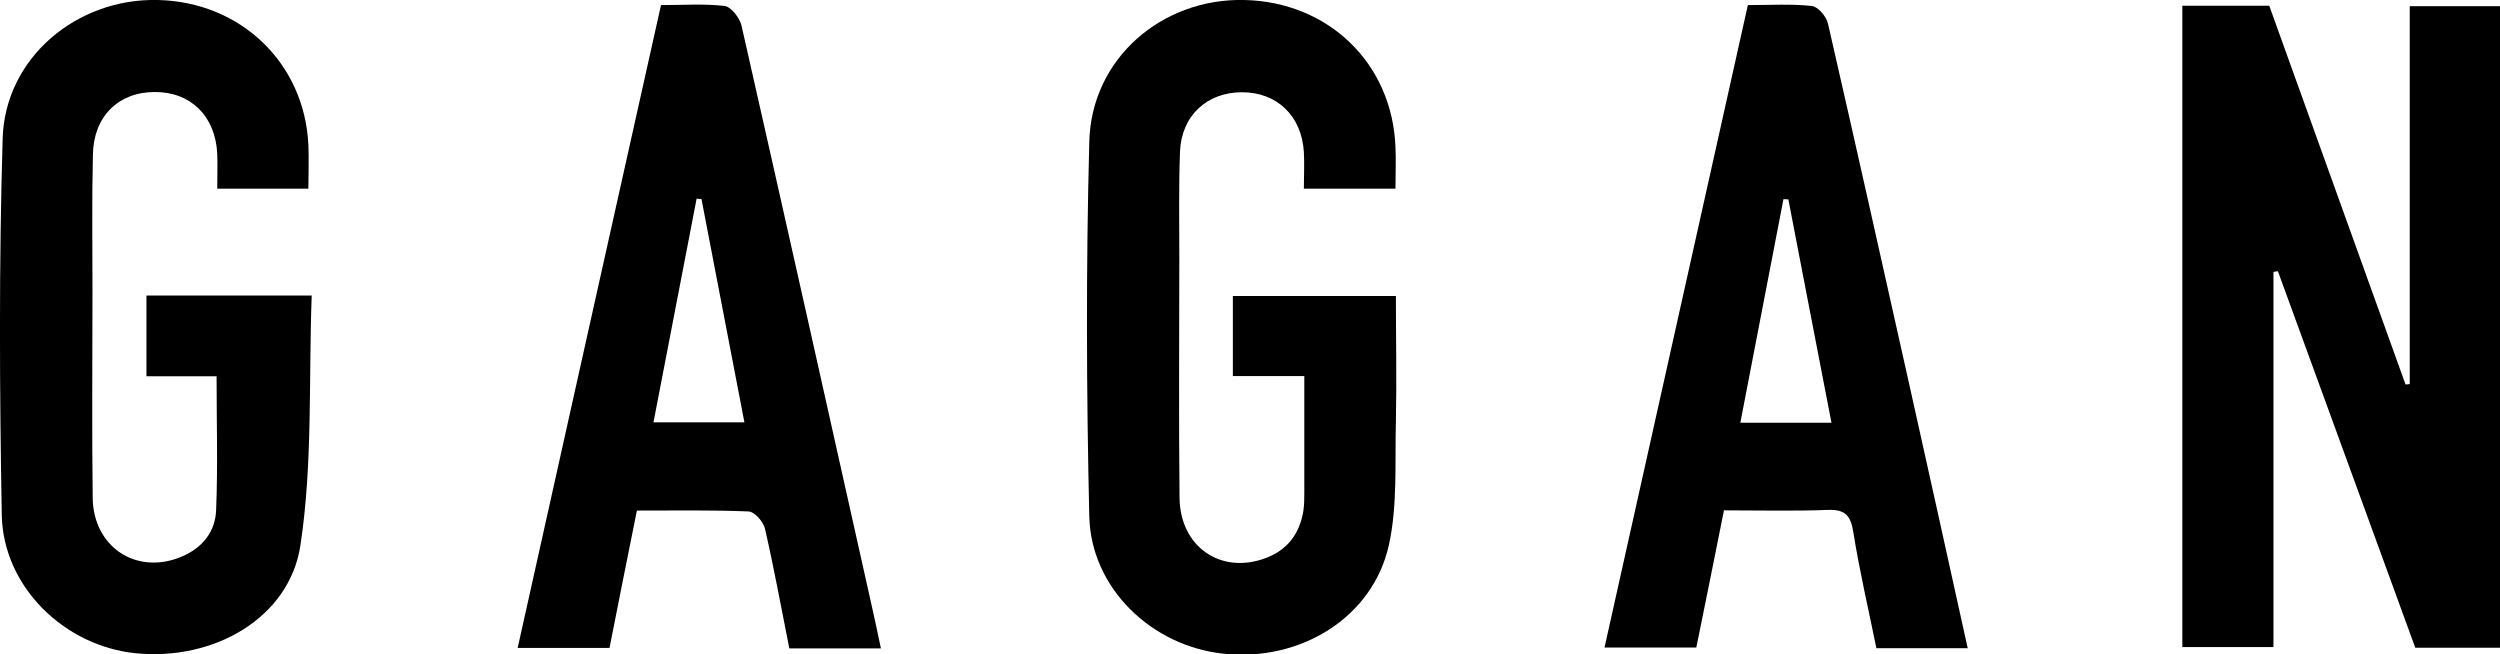
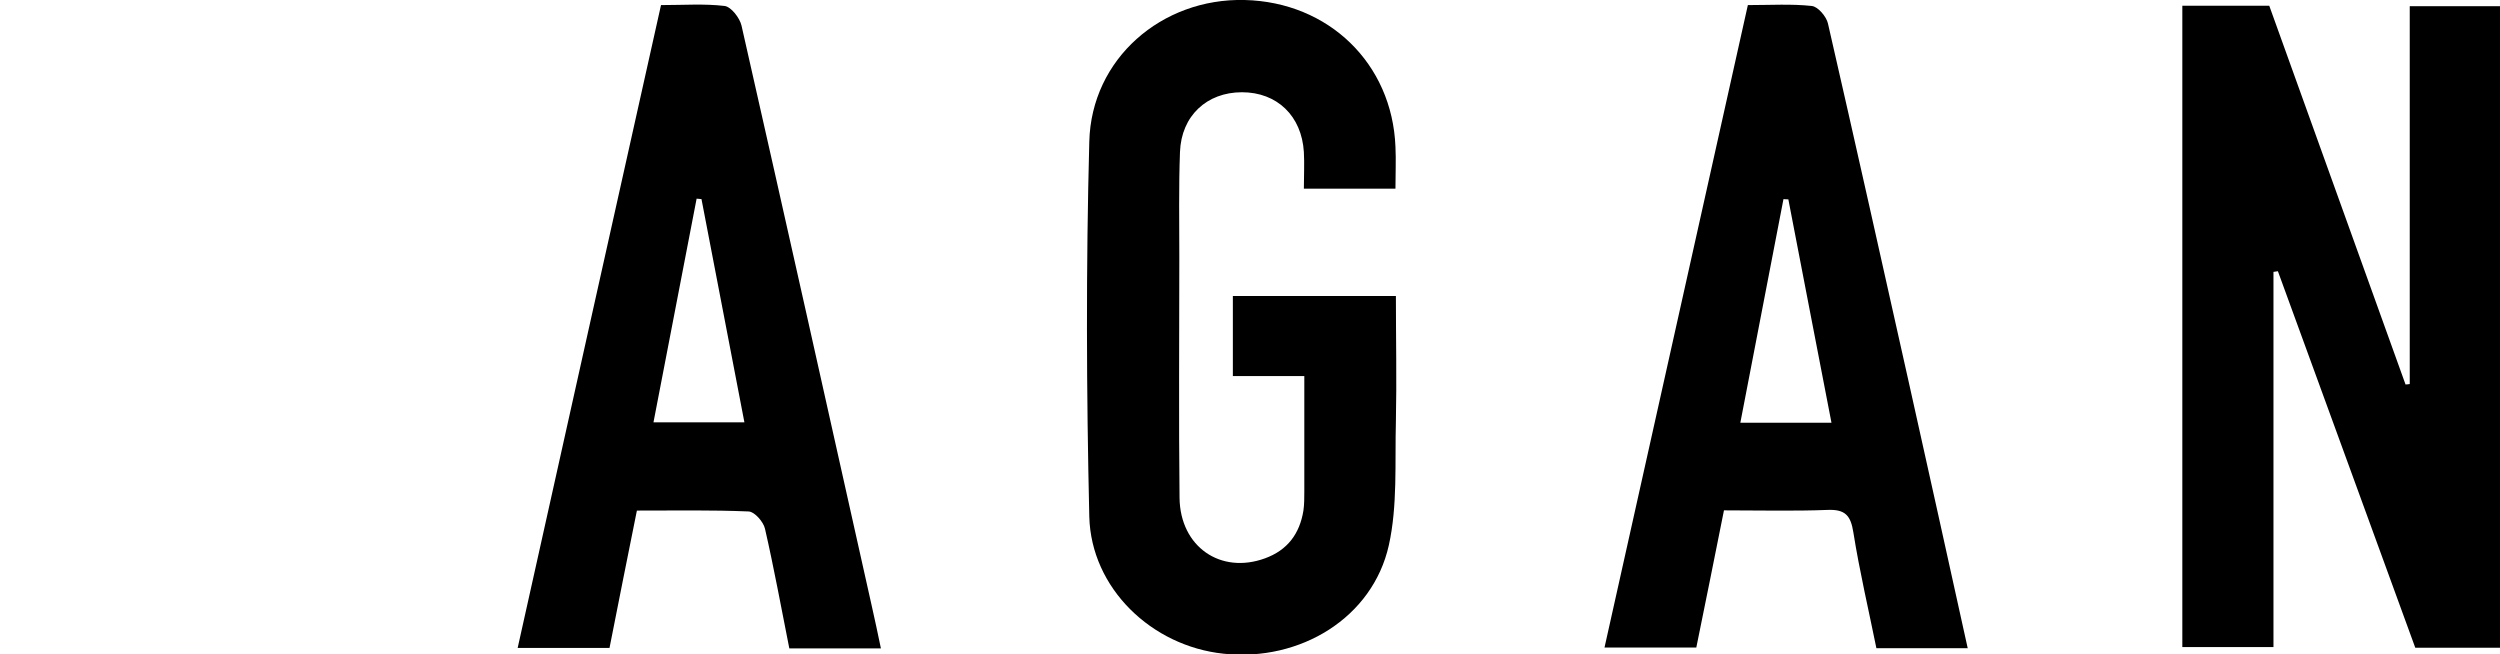
<svg xmlns="http://www.w3.org/2000/svg" viewBox="0 0 113.01 29.58" id="_レイヤー_1">
  <defs>
    <style>.cls-1{stroke-width:0px;}</style>
  </defs>
  <path d="M98.65.26h3.93c2.04,5.68,4.1,11.4,6.16,17.12.06,0,.13-.01.19-.02V.28h4.09v29h-3.84c-2.06-5.66-4.14-11.34-6.21-17.02l-.2.03v16.96h-4.12V.26Z" class="cls-1" />
-   <path d="M13.95,8.53h-4.13c0-.57.02-1.07,0-1.58-.08-1.7-1.2-2.8-2.83-2.79-1.63,0-2.76,1.1-2.79,2.82-.05,2.06-.02,4.13-.02,6.19,0,3.11-.03,6.23.01,9.34.03,2.22,1.97,3.49,3.98,2.67.96-.39,1.57-1.13,1.6-2.14.08-1.98.02-3.96.02-6.03h-3.17v-3.65h7.47c-.14,3.81.05,7.61-.51,11.29-.5,3.3-3.93,5.23-7.44,4.88-3.21-.32-5.98-2.98-6.06-6.22C-.02,17.64-.05,11.95.12,6.27.22,2.62,3.47-.09,7.14,0c3.75.09,6.62,2.85,6.8,6.54.03.64,0,1.29,0,1.99Z" class="cls-1" />
  <path d="M63.08,8.53h-4.14c0-.59.03-1.13,0-1.66-.1-1.63-1.21-2.7-2.8-2.7-1.58,0-2.74,1.06-2.8,2.7-.06,1.59-.03,3.19-.03,4.78,0,3.62-.03,7.24.01,10.86.03,2.21,1.86,3.46,3.86,2.73,1.02-.37,1.57-1.11,1.74-2.16.04-.28.04-.58.04-.87,0-1.69,0-3.39,0-5.21h-3.23v-3.62h7.37c0,1.91.04,3.79,0,5.66-.05,1.88.08,3.81-.32,5.61-.73,3.27-4,5.27-7.47,4.9-3.25-.34-5.99-2.96-6.07-6.2-.13-5.65-.15-11.3,0-16.94C49.33,2.65,52.52-.09,56.26,0c3.8.09,6.67,2.87,6.82,6.63.03.61,0,1.22,0,1.9Z" class="cls-1" />
  <path d="M88.96,29.3h-4.14c-.35-1.73-.76-3.47-1.04-5.23-.12-.77-.37-1.05-1.16-1.02-1.52.06-3.04.02-4.69.02-.41,2.06-.82,4.09-1.25,6.2h-4.15c2.16-9.67,4.31-19.32,6.48-29.04,1.02,0,1.97-.06,2.89.04.28.03.66.48.73.79,1.25,5.45,2.47,10.92,3.69,16.38.87,3.91,1.74,7.82,2.63,11.87ZM82.79,19.11c-.66-3.43-1.31-6.76-1.95-10.1-.07,0-.15,0-.22-.01-.65,3.35-1.29,6.69-1.95,10.11h4.13Z" class="cls-1" />
  <path d="M27.55,29.29h-4.15c2.16-9.7,4.31-19.35,6.48-29.06,1.01,0,1.96-.07,2.88.04.29.04.68.54.76.89,1.98,8.73,3.93,17.46,5.88,26.2.14.63.28,1.26.42,1.95h-4.14c-.36-1.81-.69-3.62-1.1-5.41-.07-.31-.47-.77-.74-.78-1.66-.07-3.32-.04-5.05-.04-.42,2.08-.82,4.09-1.24,6.22ZM33.65,19.09c-.66-3.41-1.3-6.75-1.94-10.09l-.22-.02c-.65,3.35-1.29,6.7-1.95,10.11h4.12Z" class="cls-1" />
</svg>